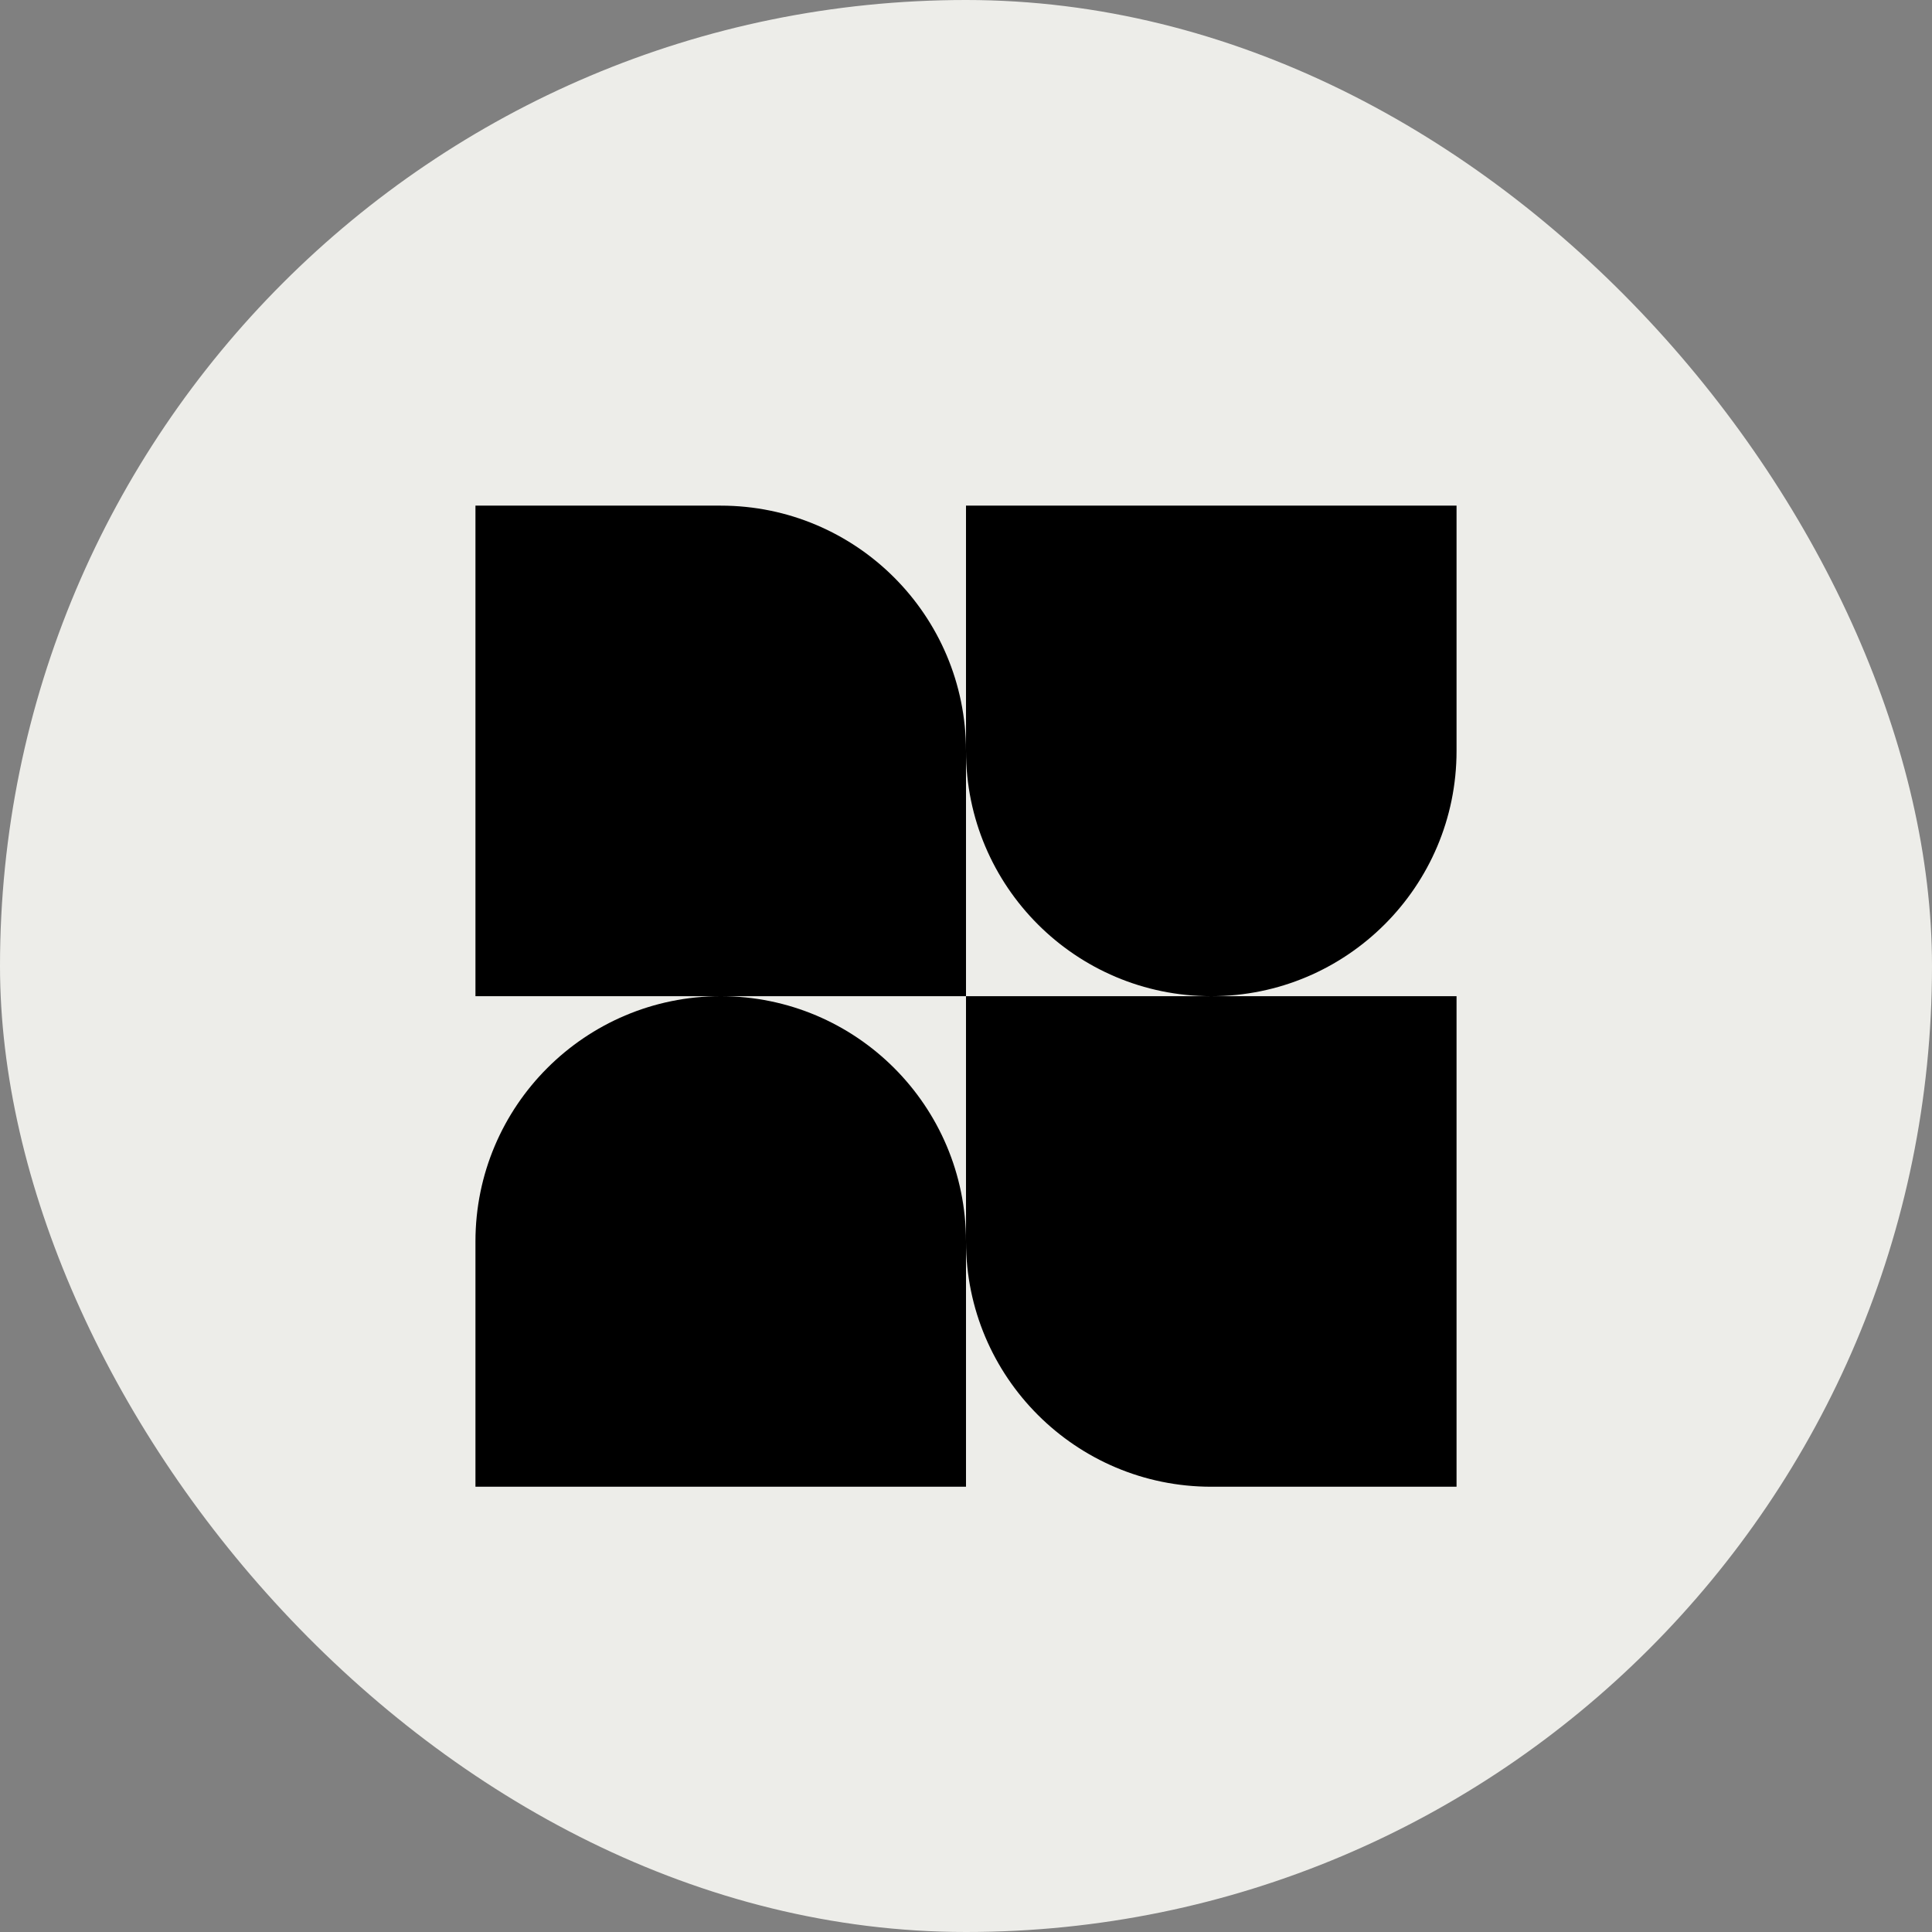
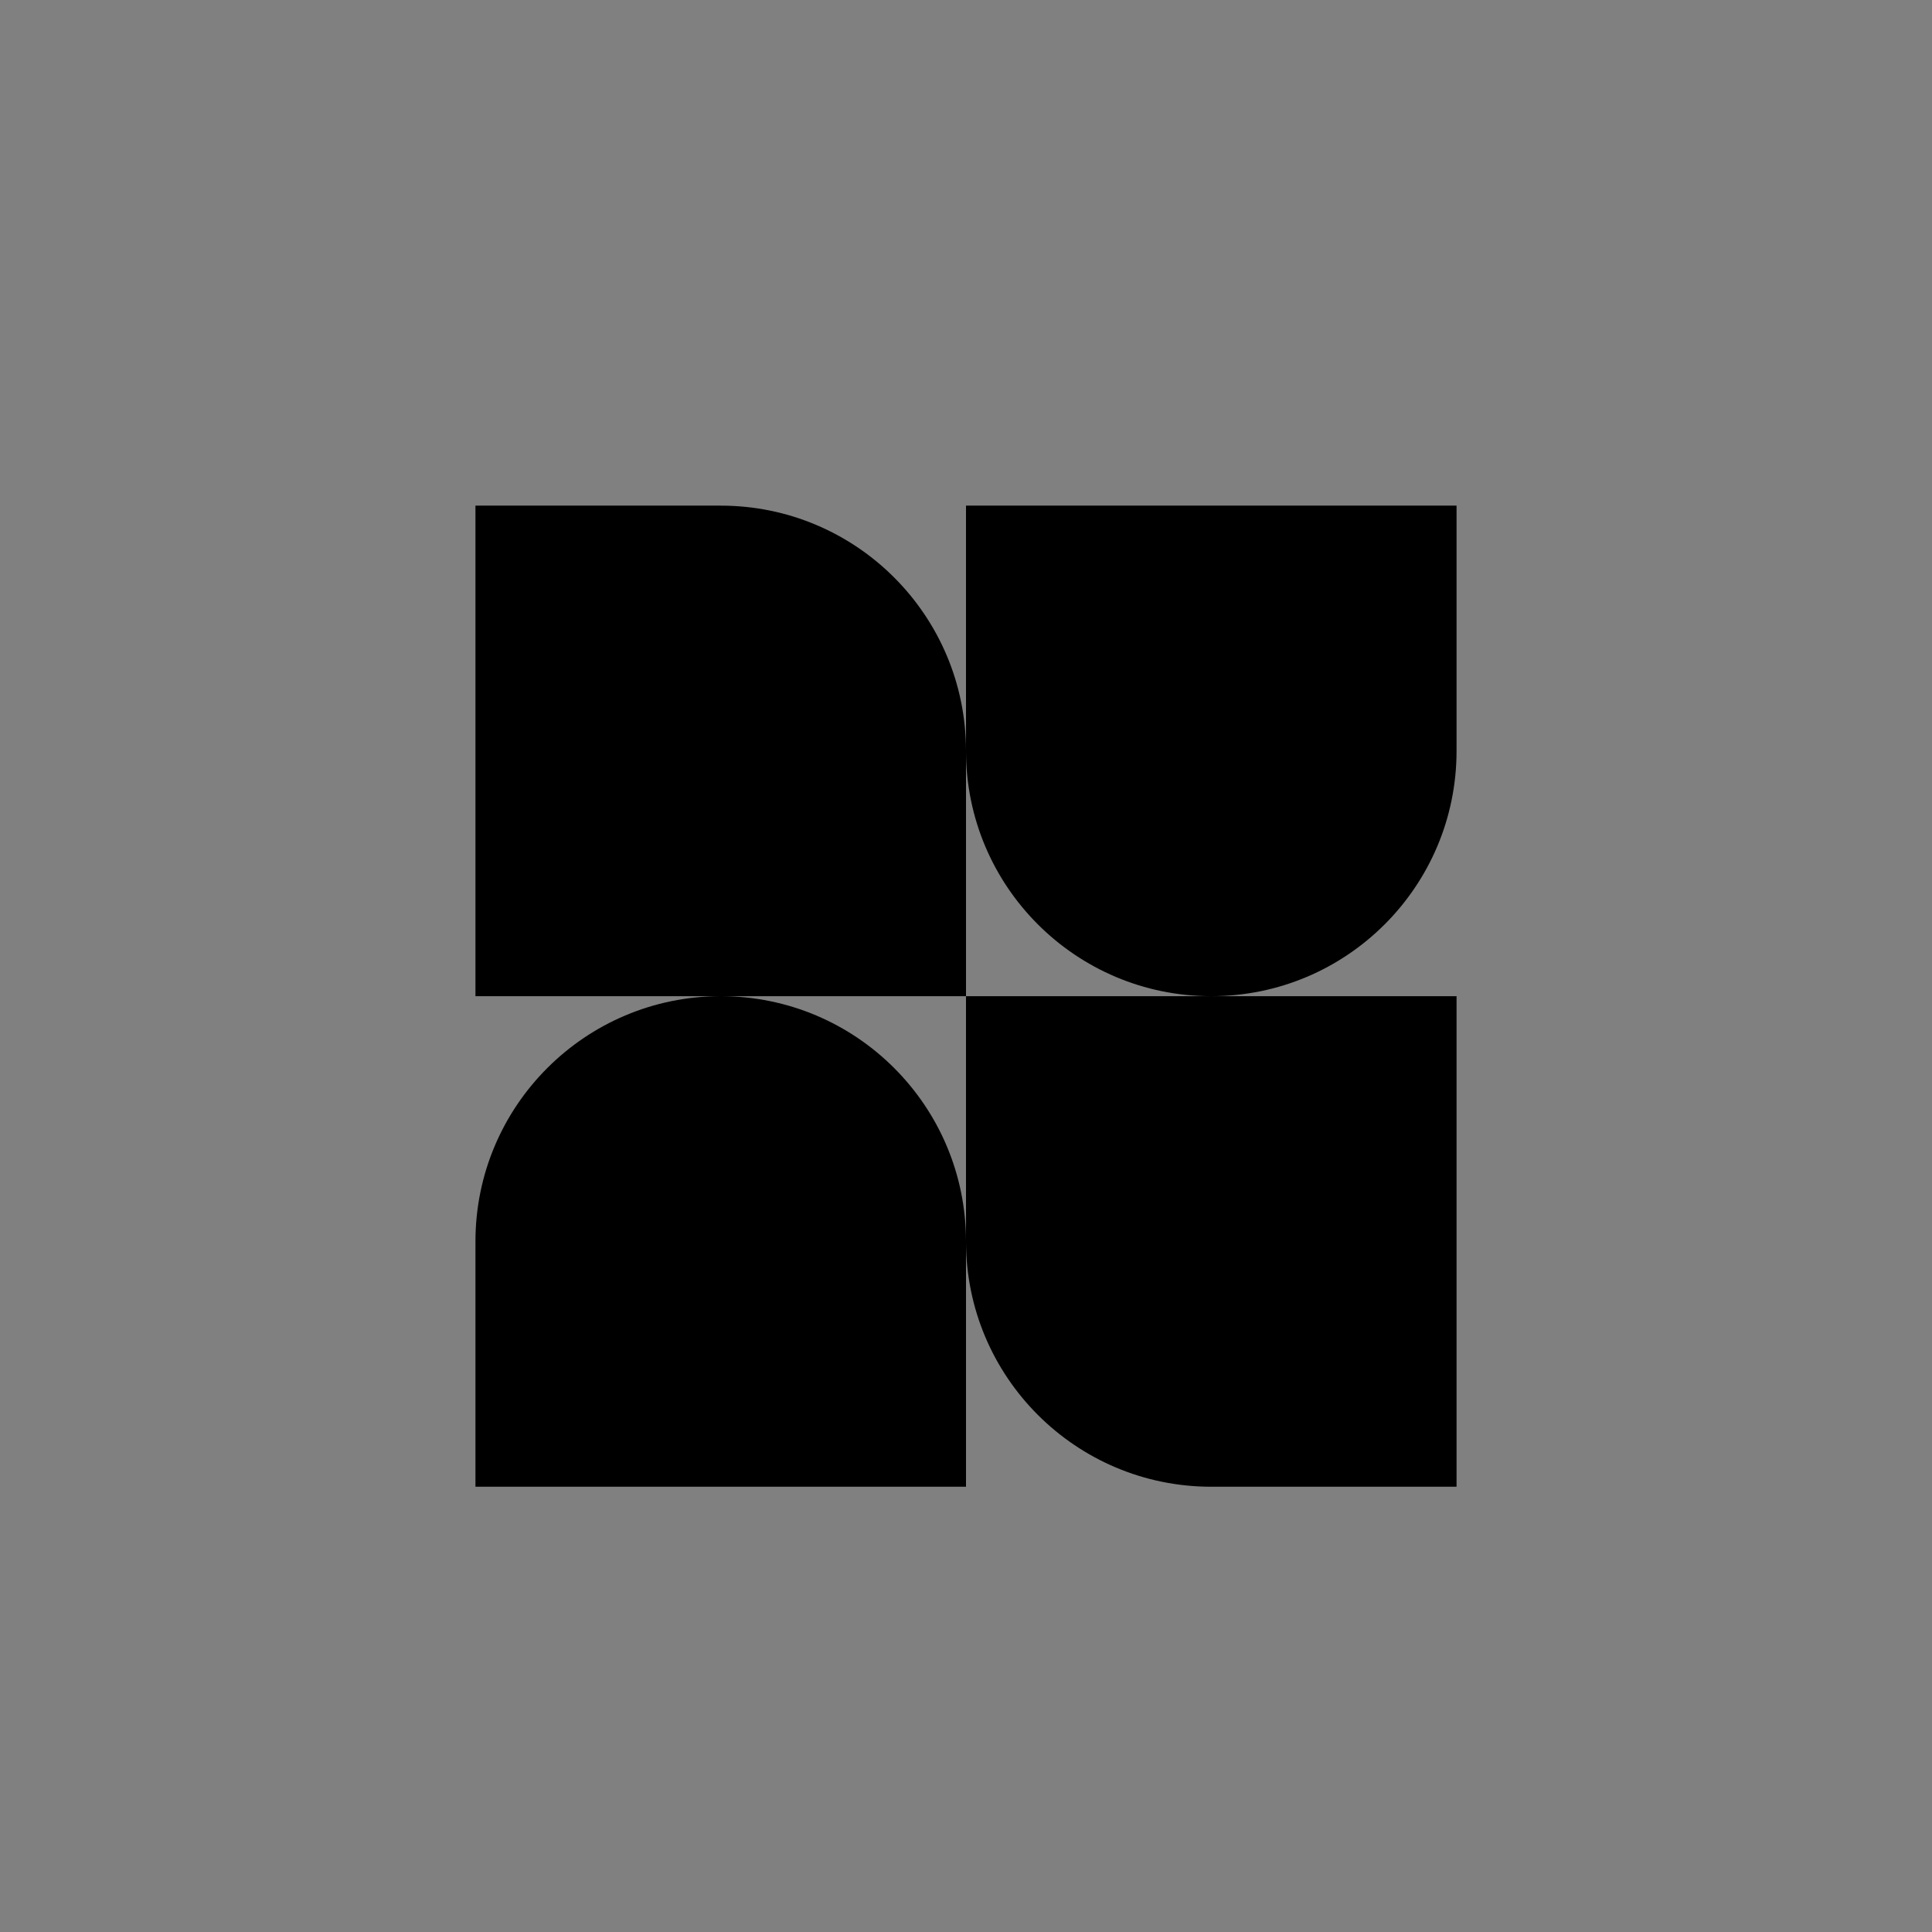
<svg xmlns="http://www.w3.org/2000/svg" width="32" height="32" viewBox="0 0 32 32" fill="none">
  <rect x="0" y="0" width="32" height="32" fill="#808080" stroke="none" />
-   <rect width="32" height="32" rx="16" fill="#EDEDE9" />
-   <path fill-rule="evenodd" clip-rule="evenodd" d="M11.938 8.375H7.875V16.5H11.938C9.694 16.5 7.875 18.319 7.875 20.562V24.625H16V20.562C16 22.806 17.819 24.625 20.062 24.625H24.125V16.5H20.062C22.306 16.5 24.125 14.681 24.125 12.438V8.375H16V12.438C16 10.194 14.181 8.375 11.938 8.375ZM16 16.5H11.938C14.181 16.5 16 18.319 16 20.562V16.5ZM16 16.5V12.438C16 14.681 17.819 16.5 20.062 16.5H16Z" fill="black" />
+   <path fill-rule="evenodd" clip-rule="evenodd" d="M11.938 8.375H7.875V16.5H11.938C9.694 16.5 7.875 18.319 7.875 20.562V24.625H16V20.562C16 22.806 17.819 24.625 20.062 24.625H24.125V16.5H20.062C22.306 16.5 24.125 14.681 24.125 12.438V8.375H16V12.438C16 10.194 14.181 8.375 11.938 8.375ZM16 16.5H11.938C14.181 16.5 16 18.319 16 20.562V16.5ZV12.438C16 14.681 17.819 16.5 20.062 16.5H16Z" fill="black" />
</svg>